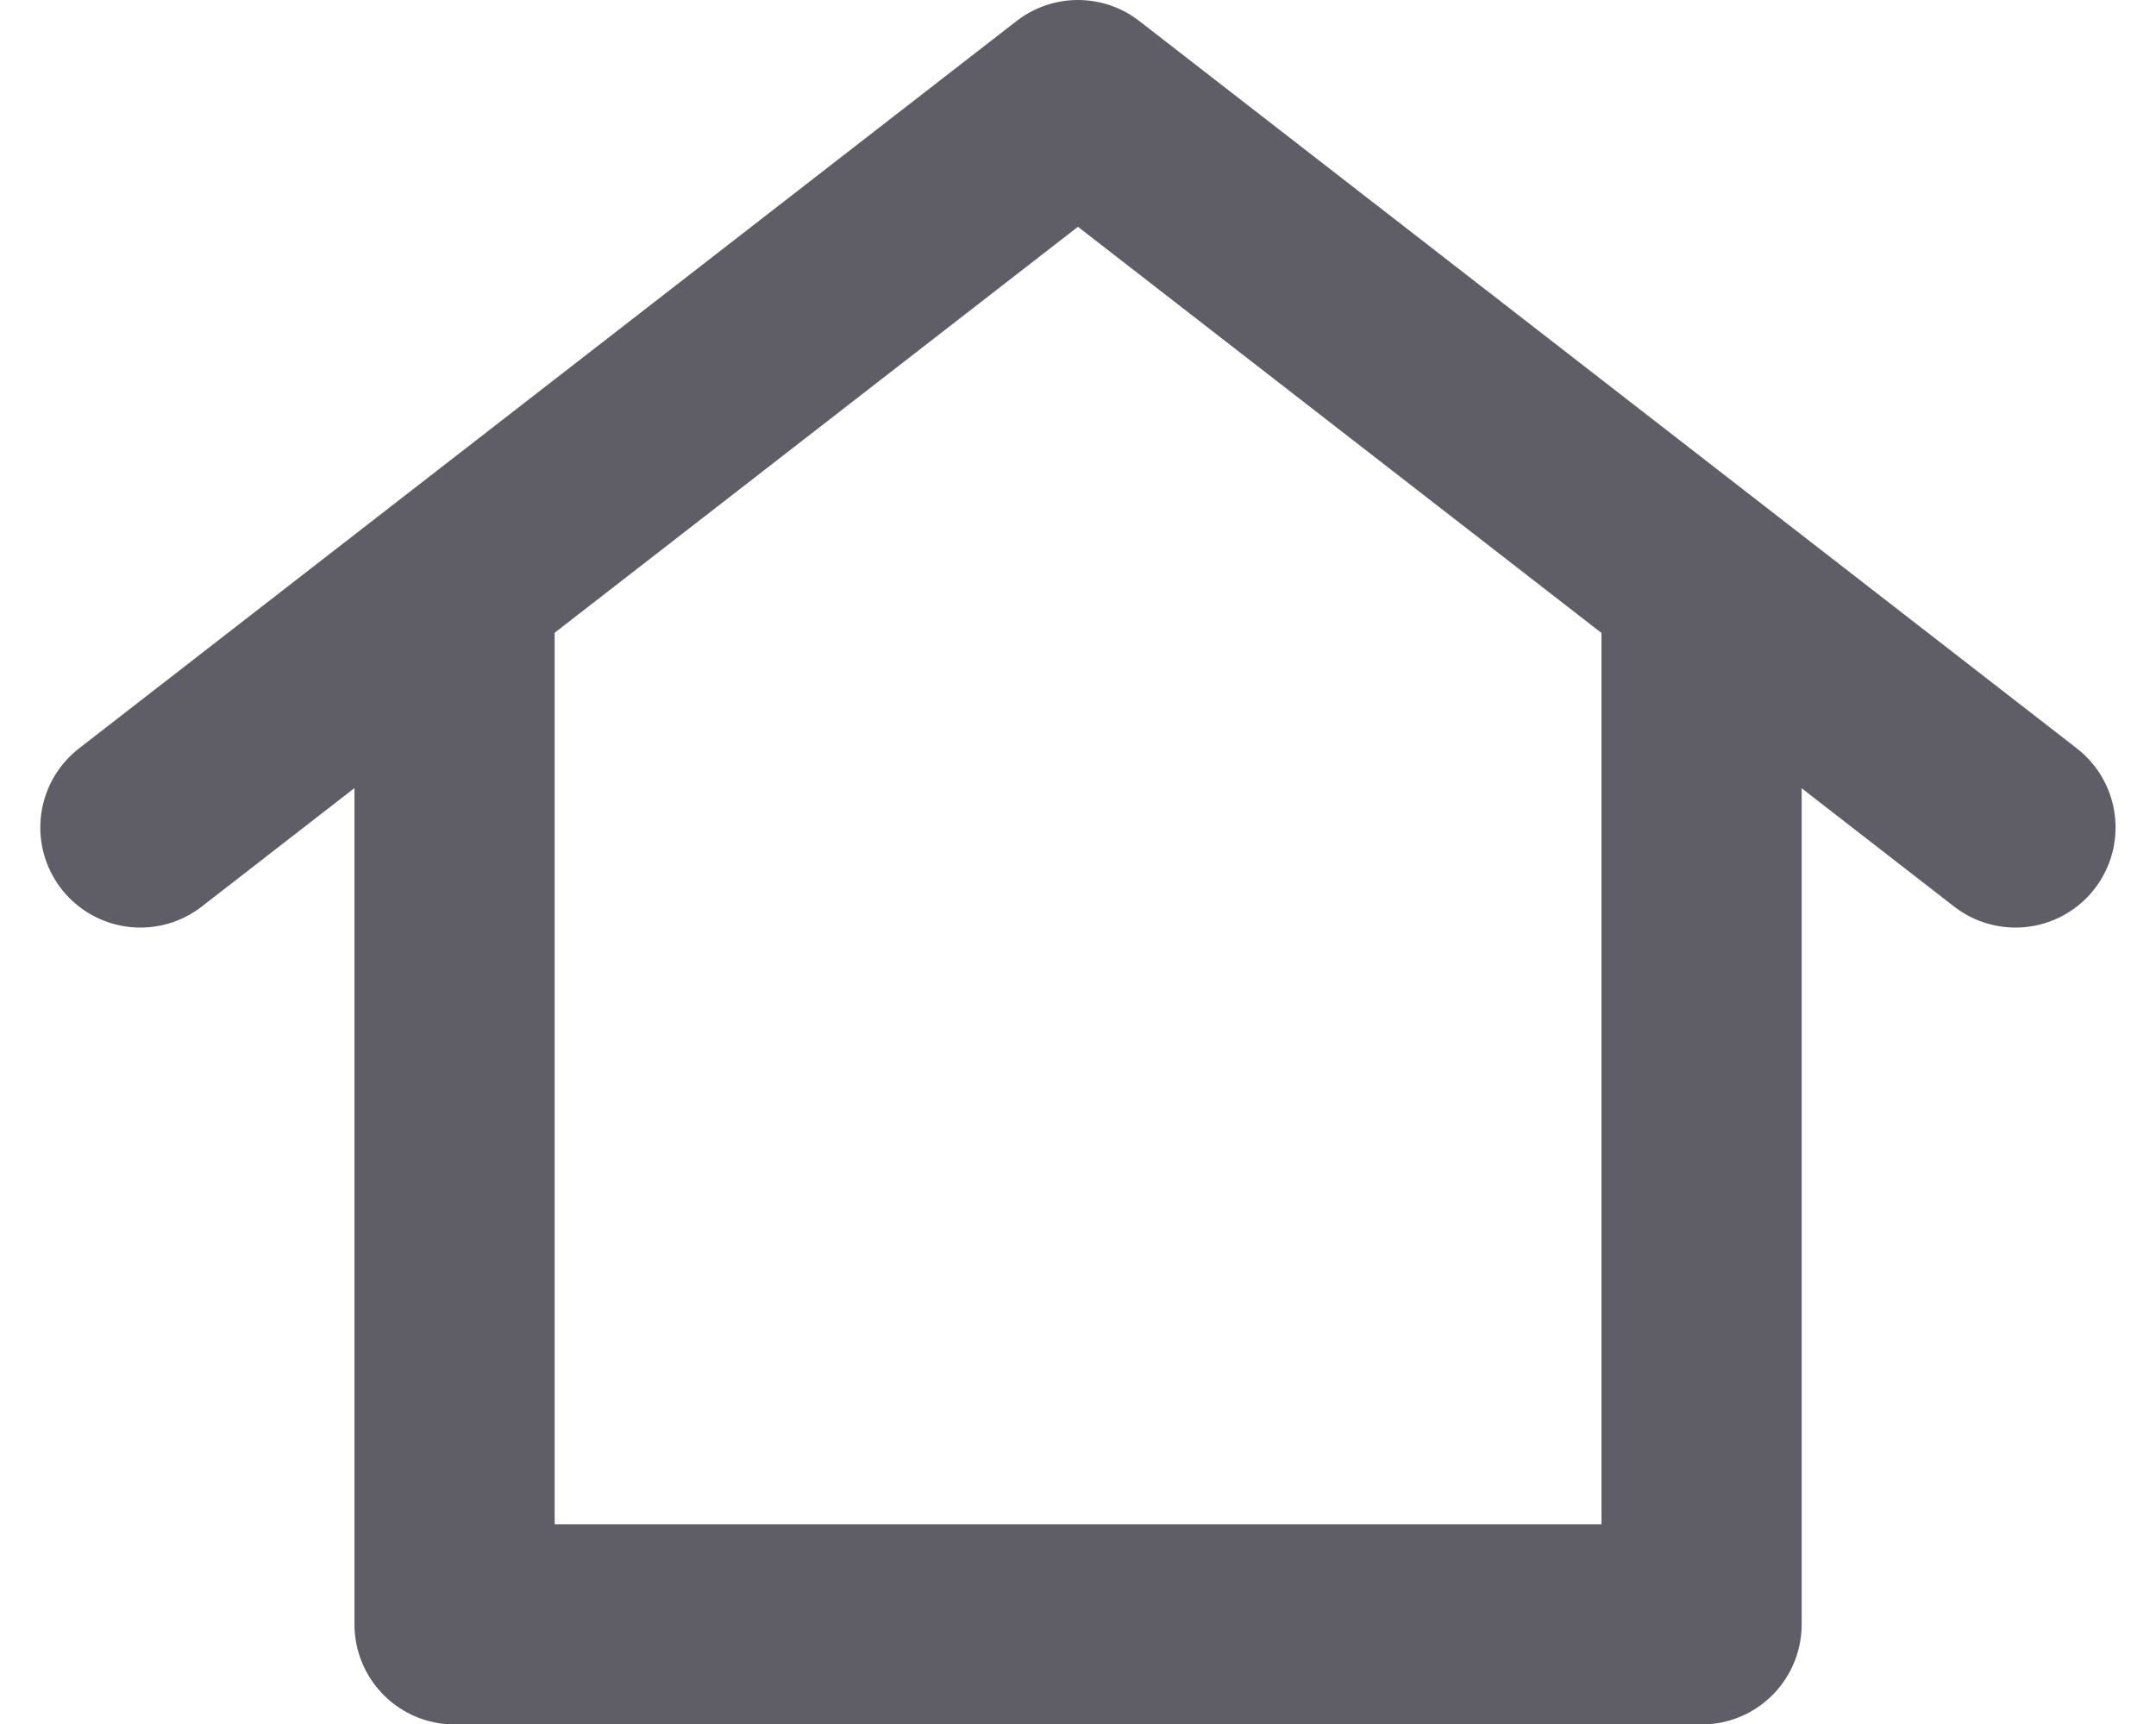
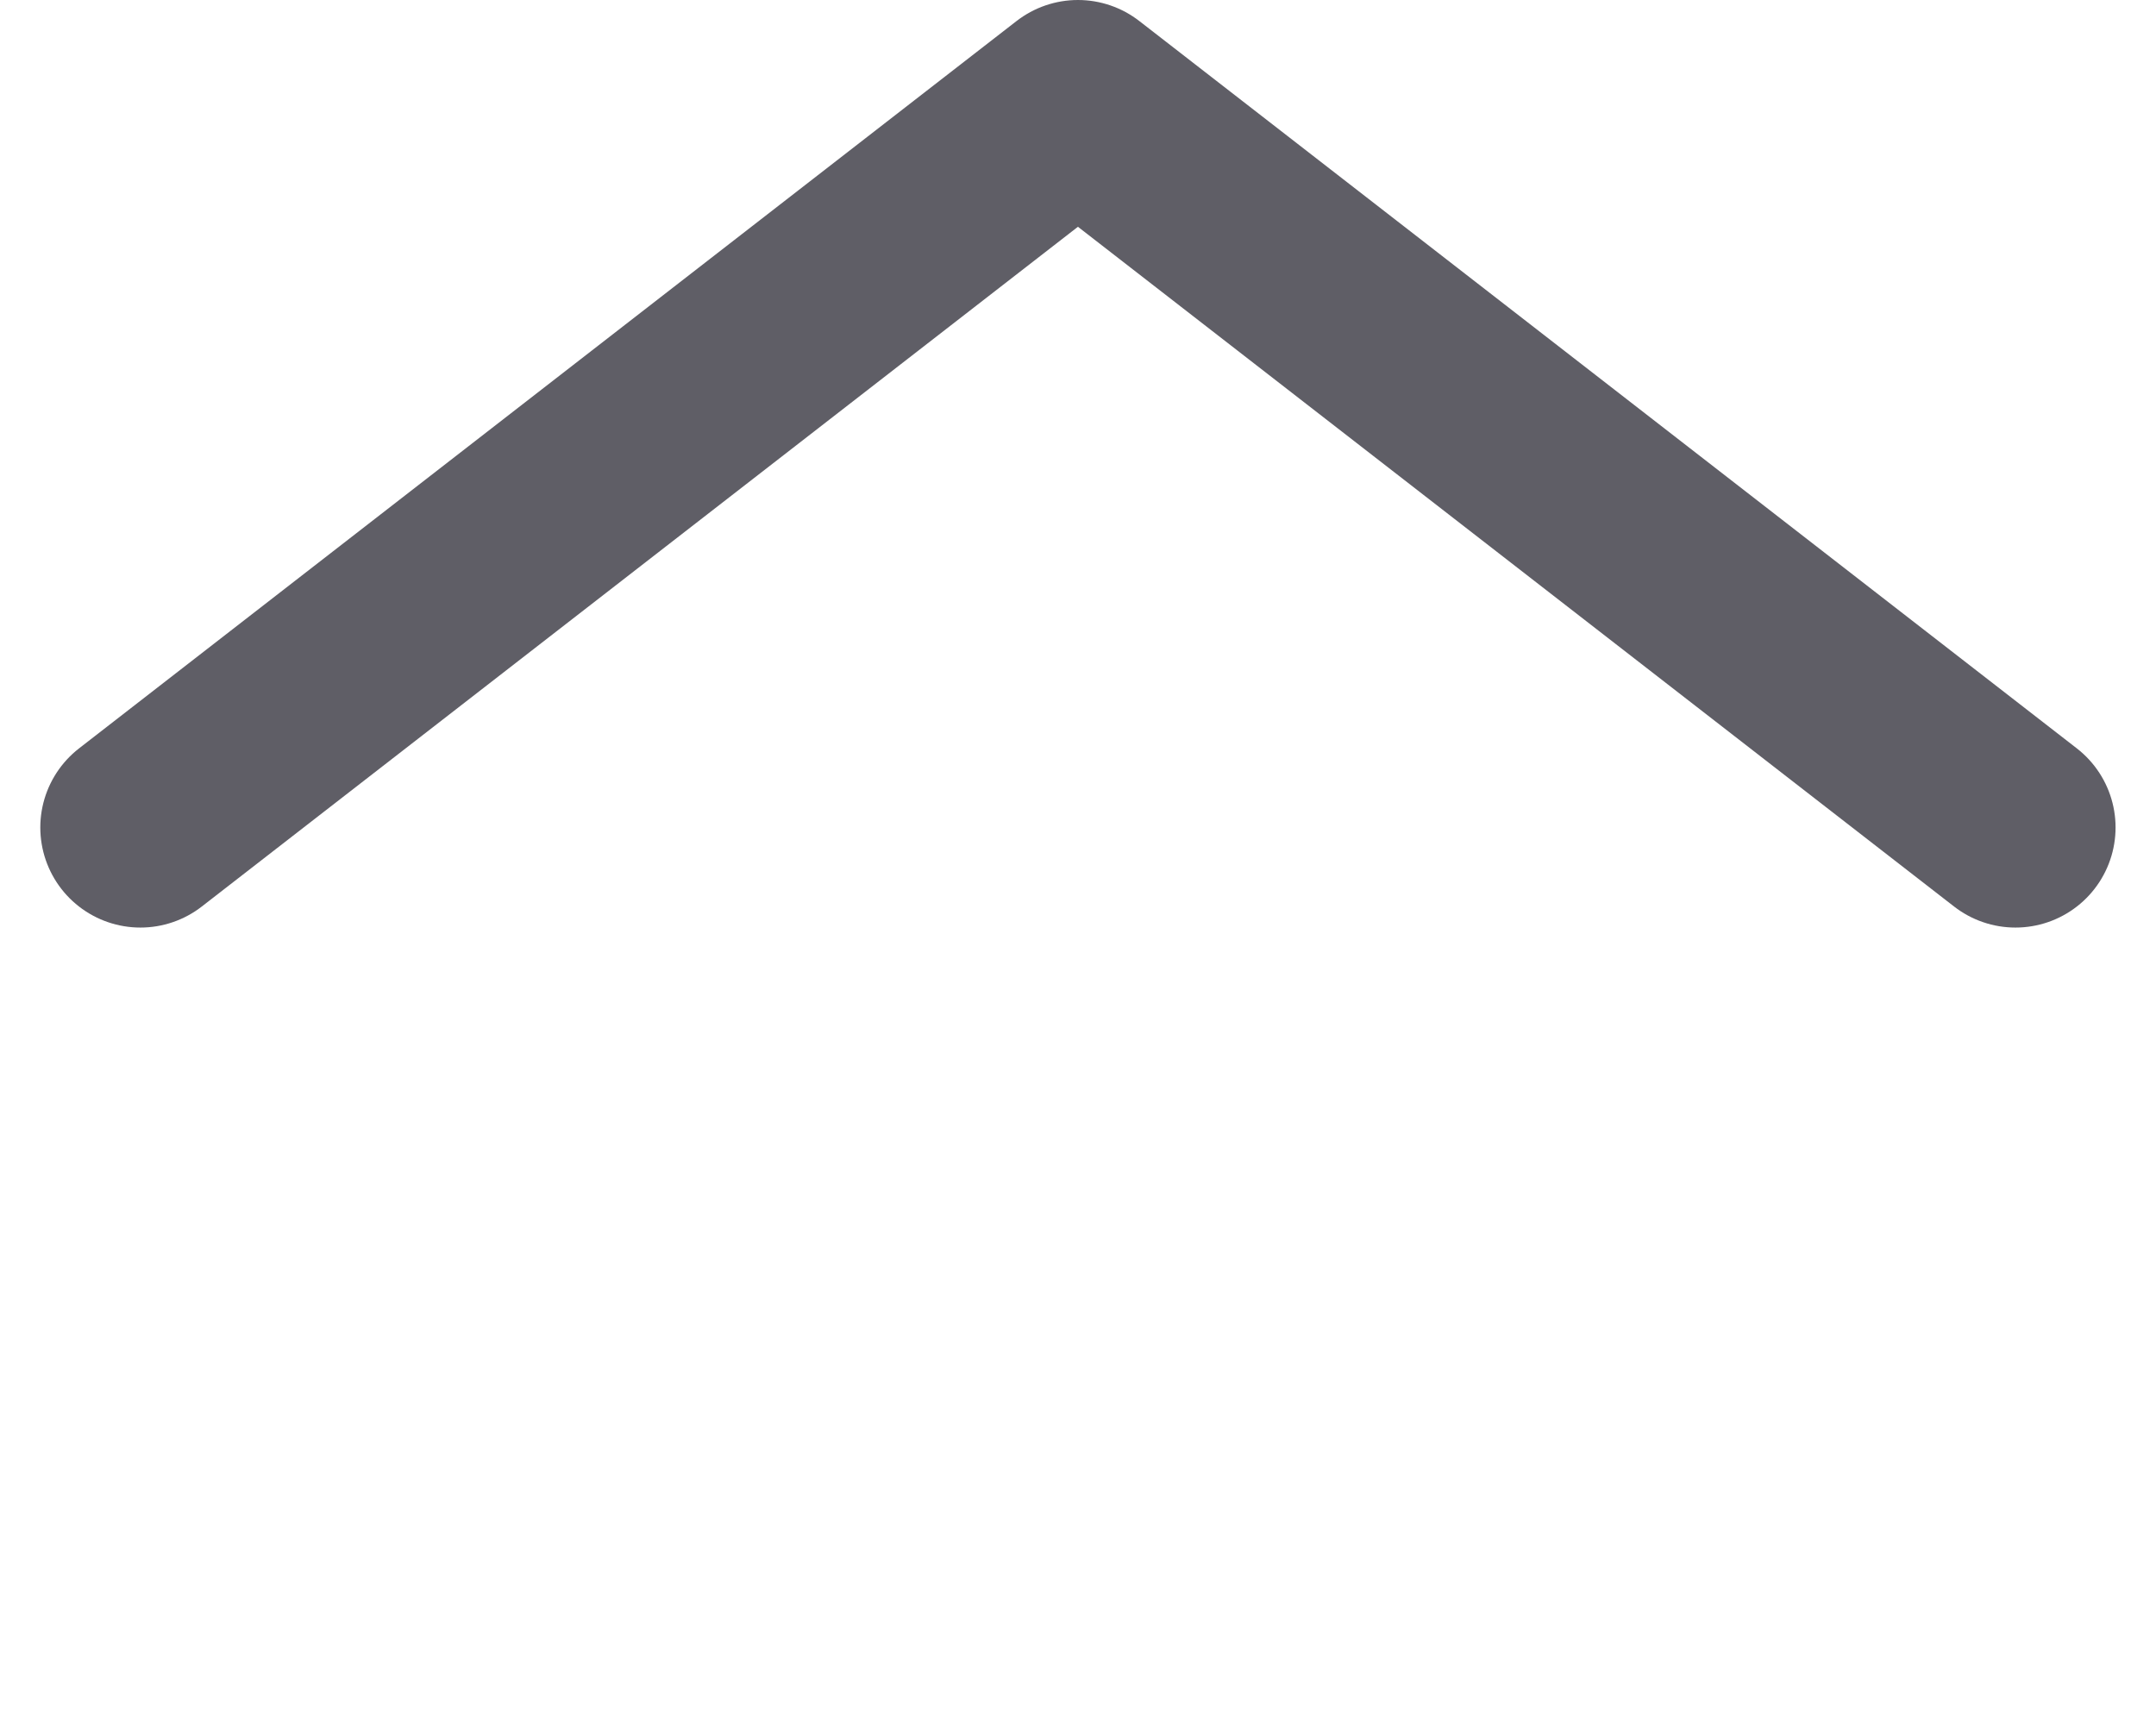
<svg xmlns="http://www.w3.org/2000/svg" width="16.155" height="12.92" viewBox="0 0 16.155 12.92">
  <g id="그룹_18499" data-name="그룹 18499" transform="translate(-602.887 -844.25)">
-     <path id="패스_141749" data-name="패스 141749" d="M635,923.75v7.51h9.344v-7.51" transform="translate(-28.707 -74.839)" fill="none" stroke="#5f5e66" stroke-linecap="round" stroke-linejoin="round" stroke-width="1.5" />
    <path id="패스_141750" data-name="패스 141750" d="M619.05,850.45,612.025,845,605,850.45" transform="translate(-1.061)" fill="none" stroke="#5f5e66" stroke-linecap="round" stroke-linejoin="round" stroke-width="1.5" />
  </g>
</svg>